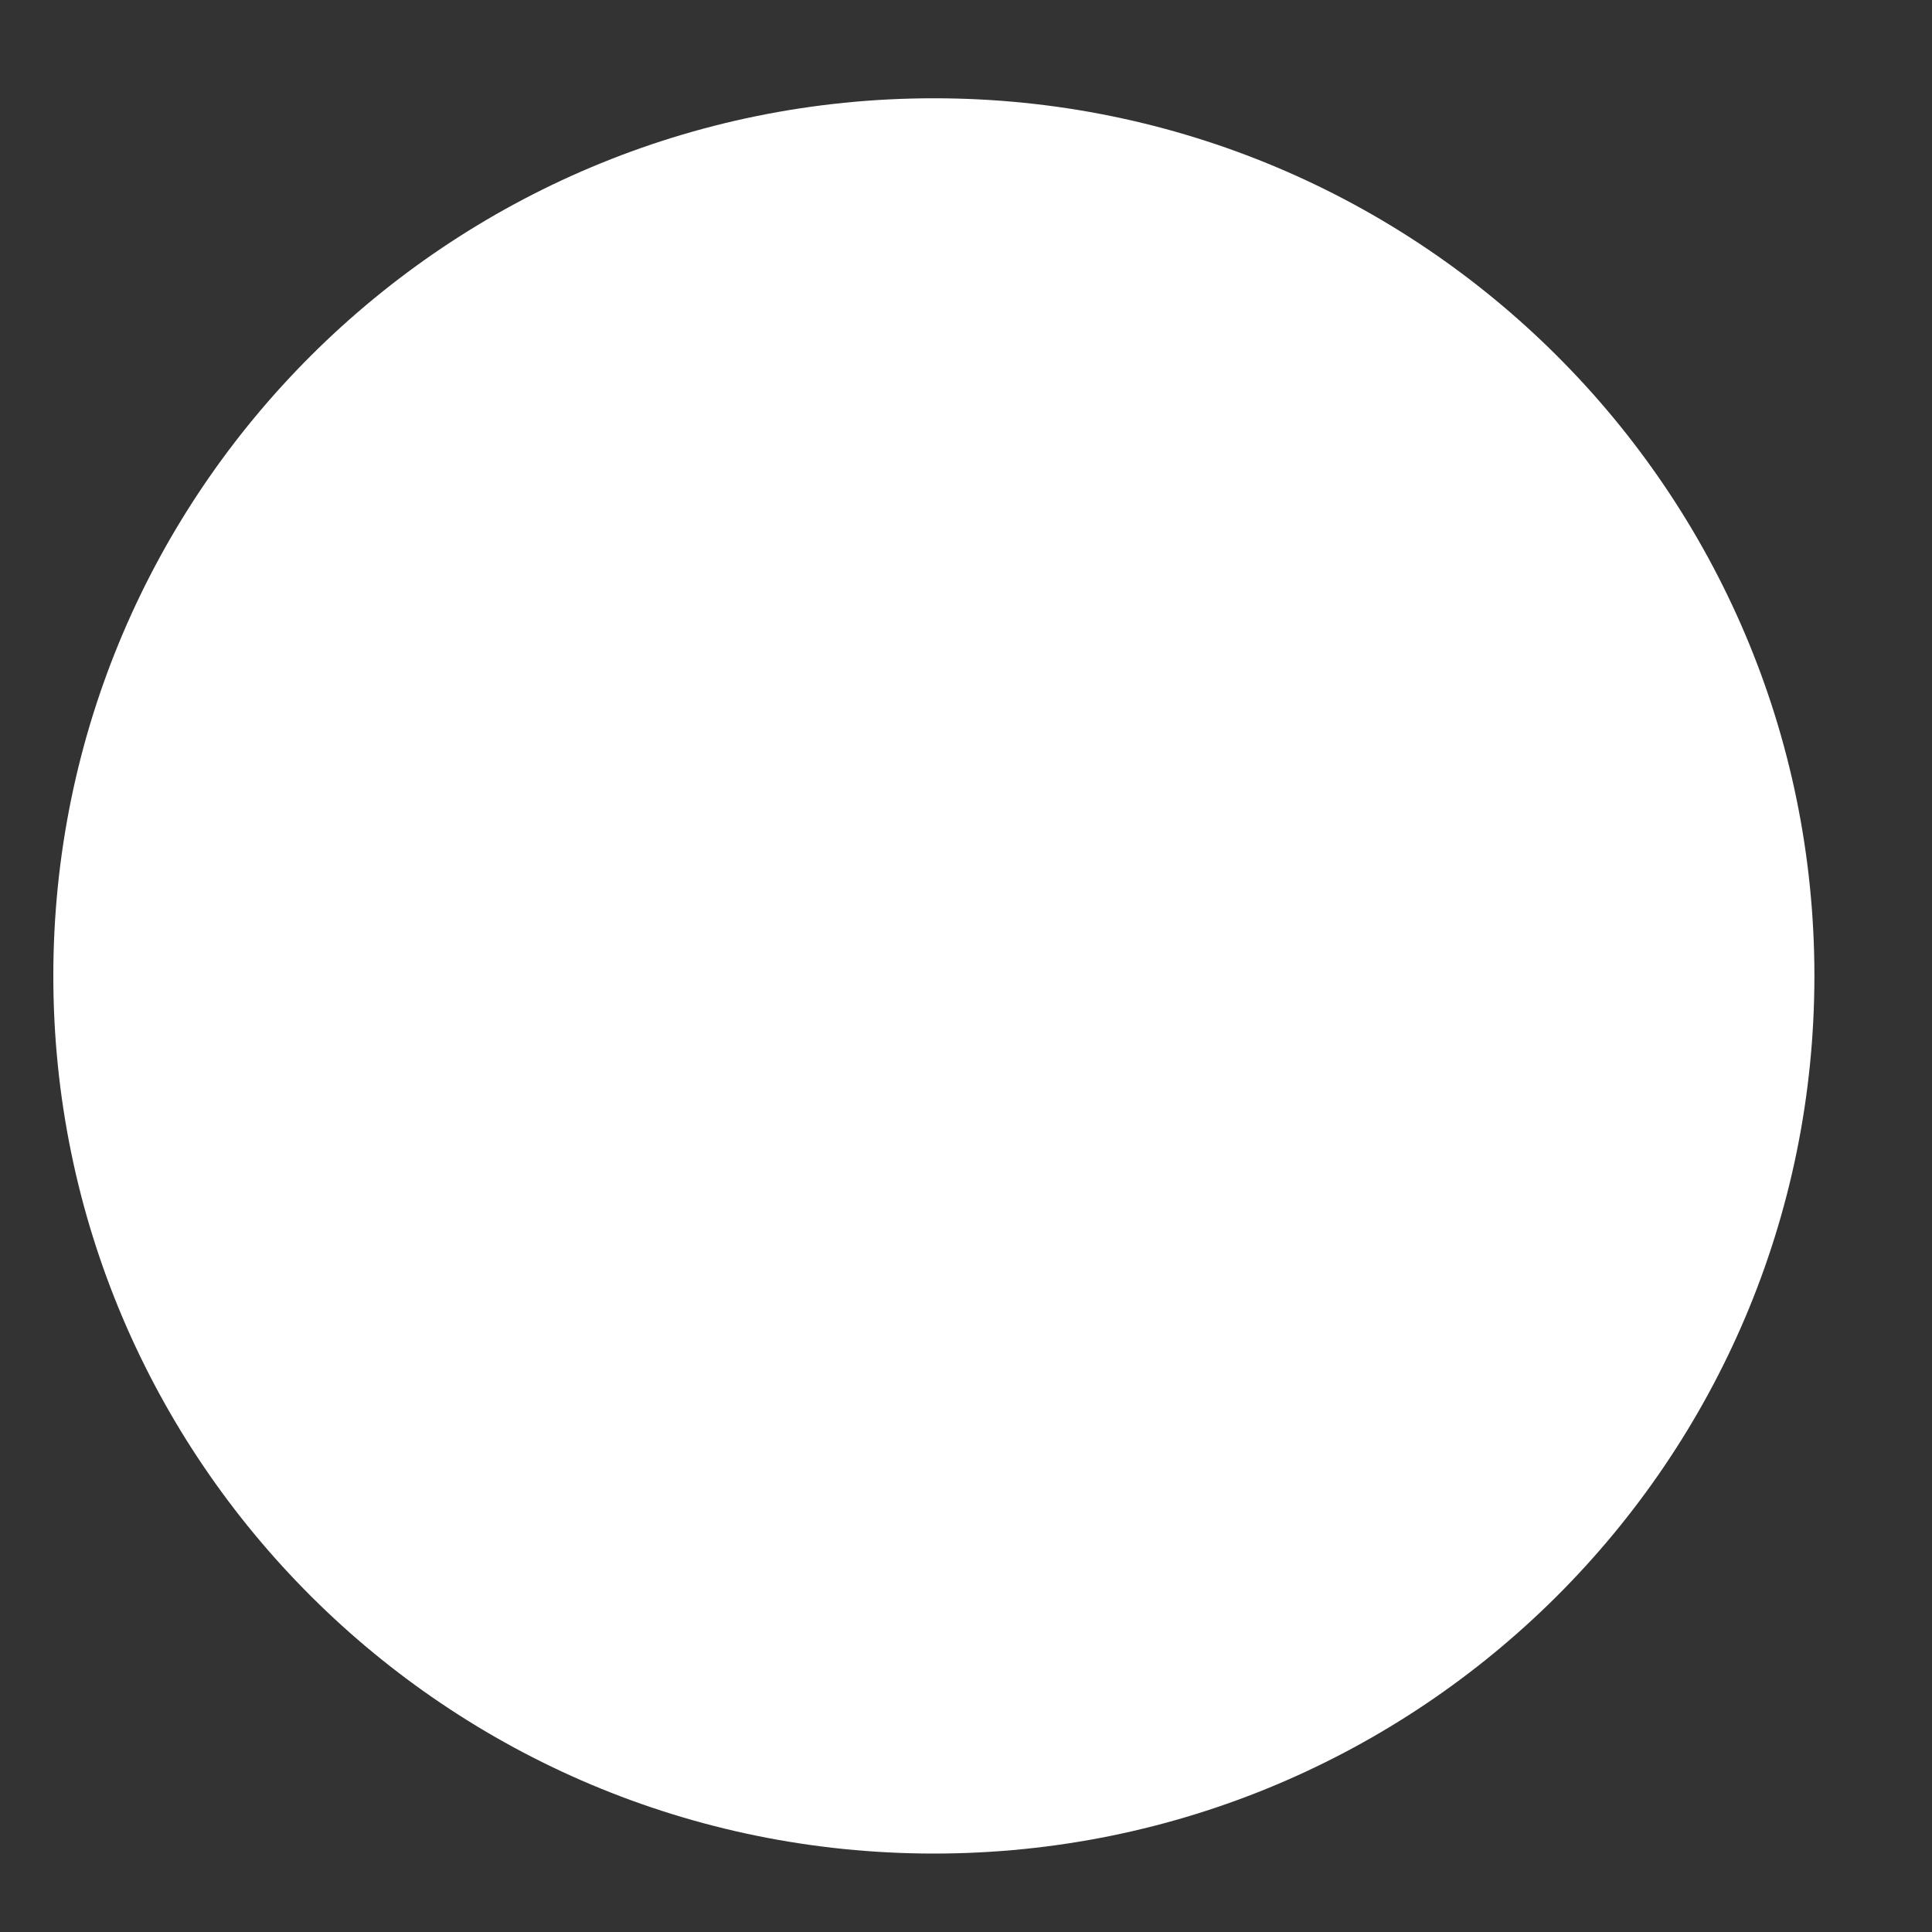
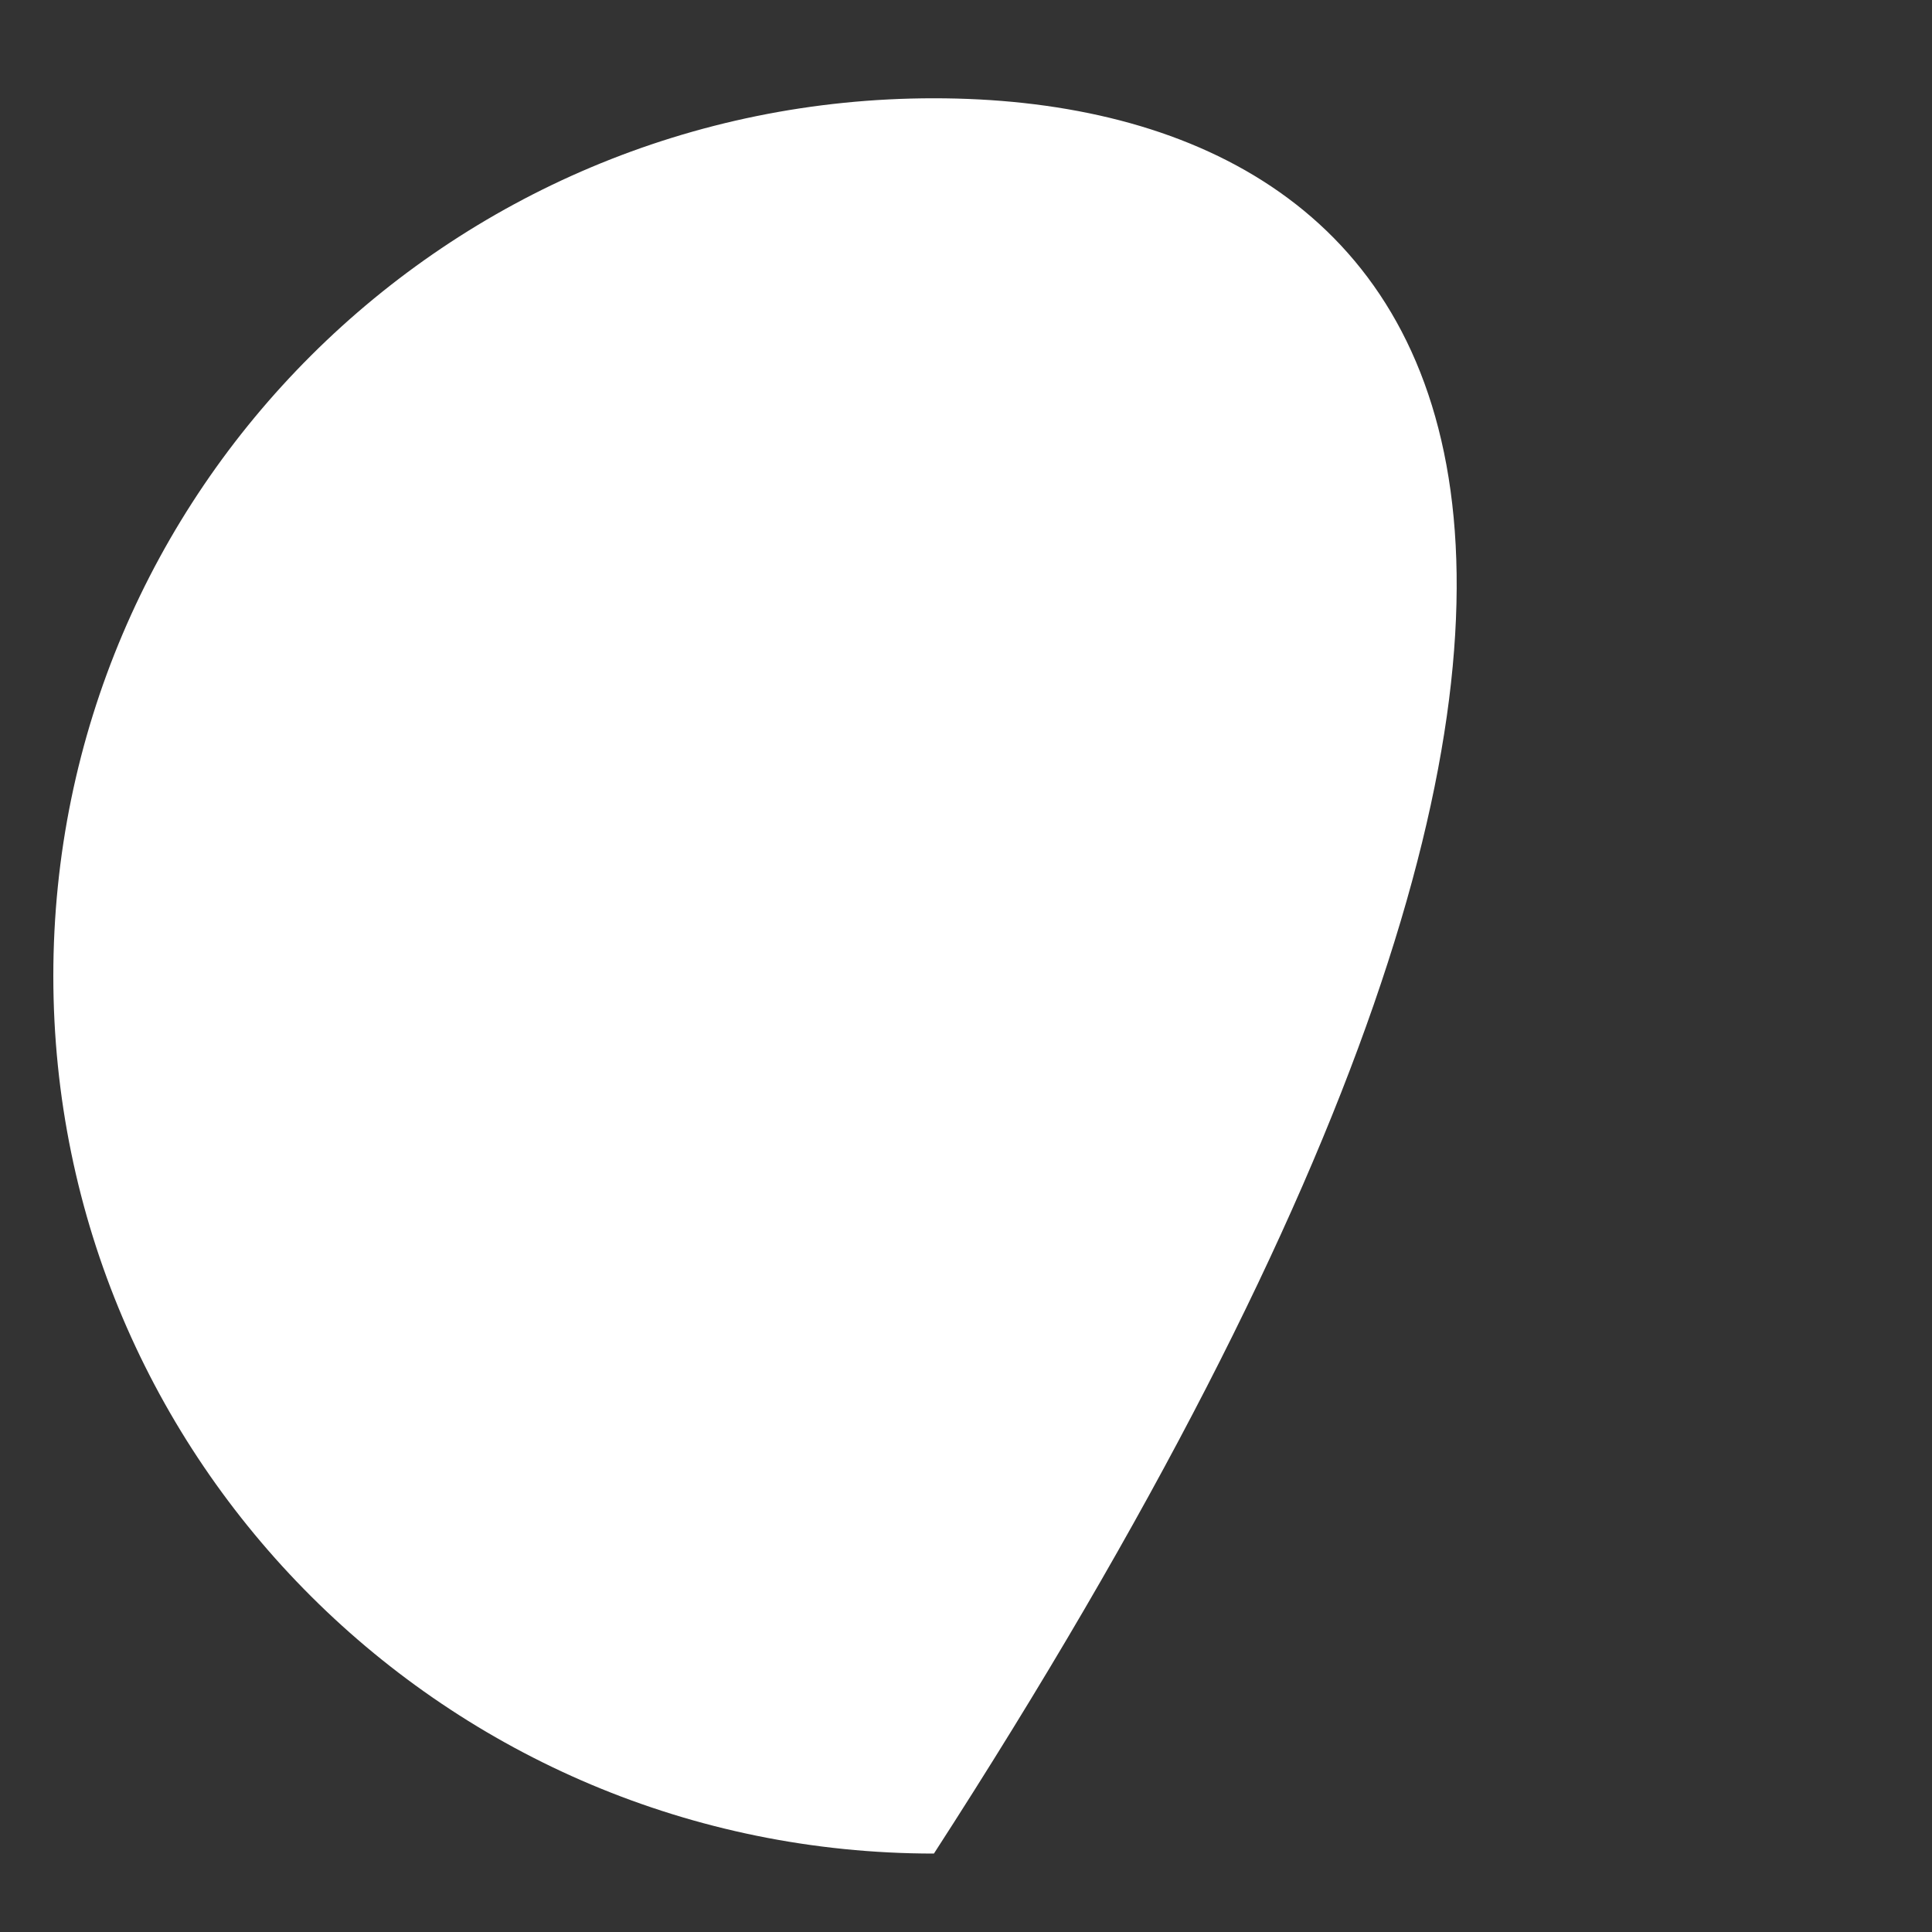
<svg xmlns="http://www.w3.org/2000/svg" width="15" height="15" viewBox="0 0 15 15" fill="none">
  <rect x="0" y="0" width="15" height="15" fill="#333333" stroke="none" />
-   <path d="M7.251 14.391C11.026 14.391 14.087 11.34 14.087 7.577C14.087 3.814 11.026 0.763 7.251 0.763C3.475 0.763 0.414 3.814 0.414 7.577C0.414 11.34 3.475 14.391 7.251 14.391Z" fill="white" />
+   <path d="M7.251 14.391C14.087 3.814 11.026 0.763 7.251 0.763C3.475 0.763 0.414 3.814 0.414 7.577C0.414 11.34 3.475 14.391 7.251 14.391Z" fill="white" />
</svg>